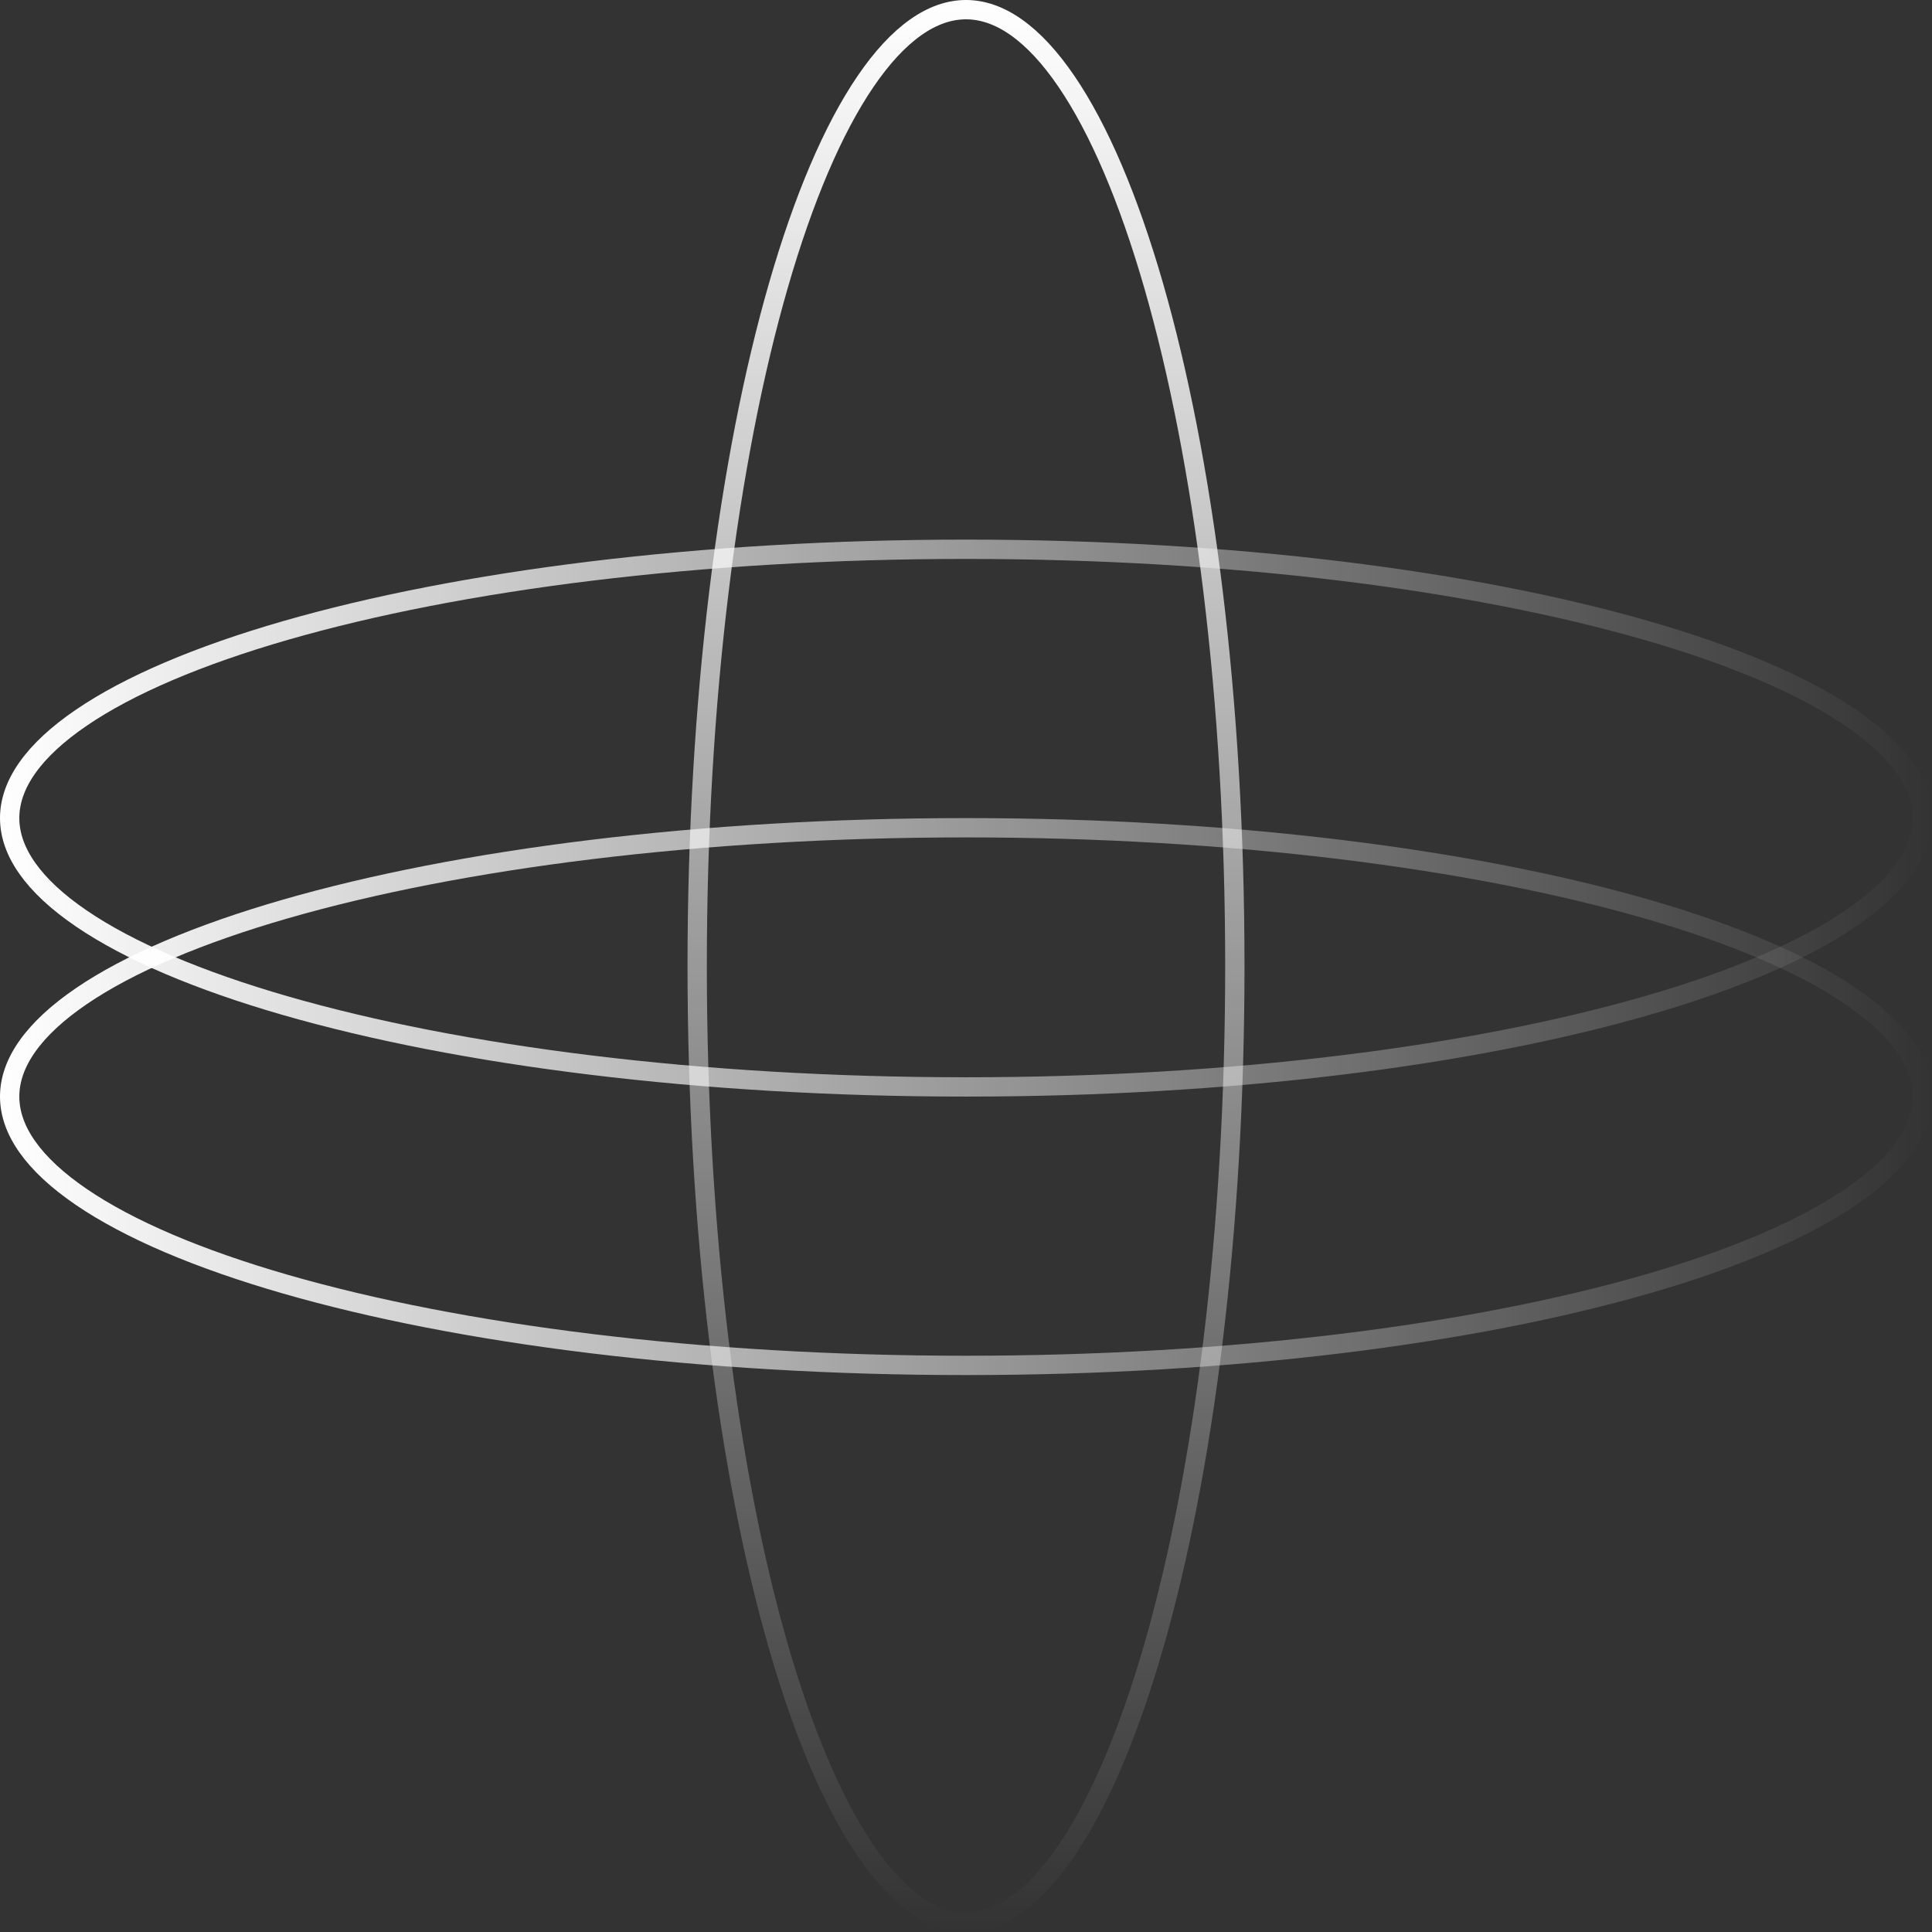
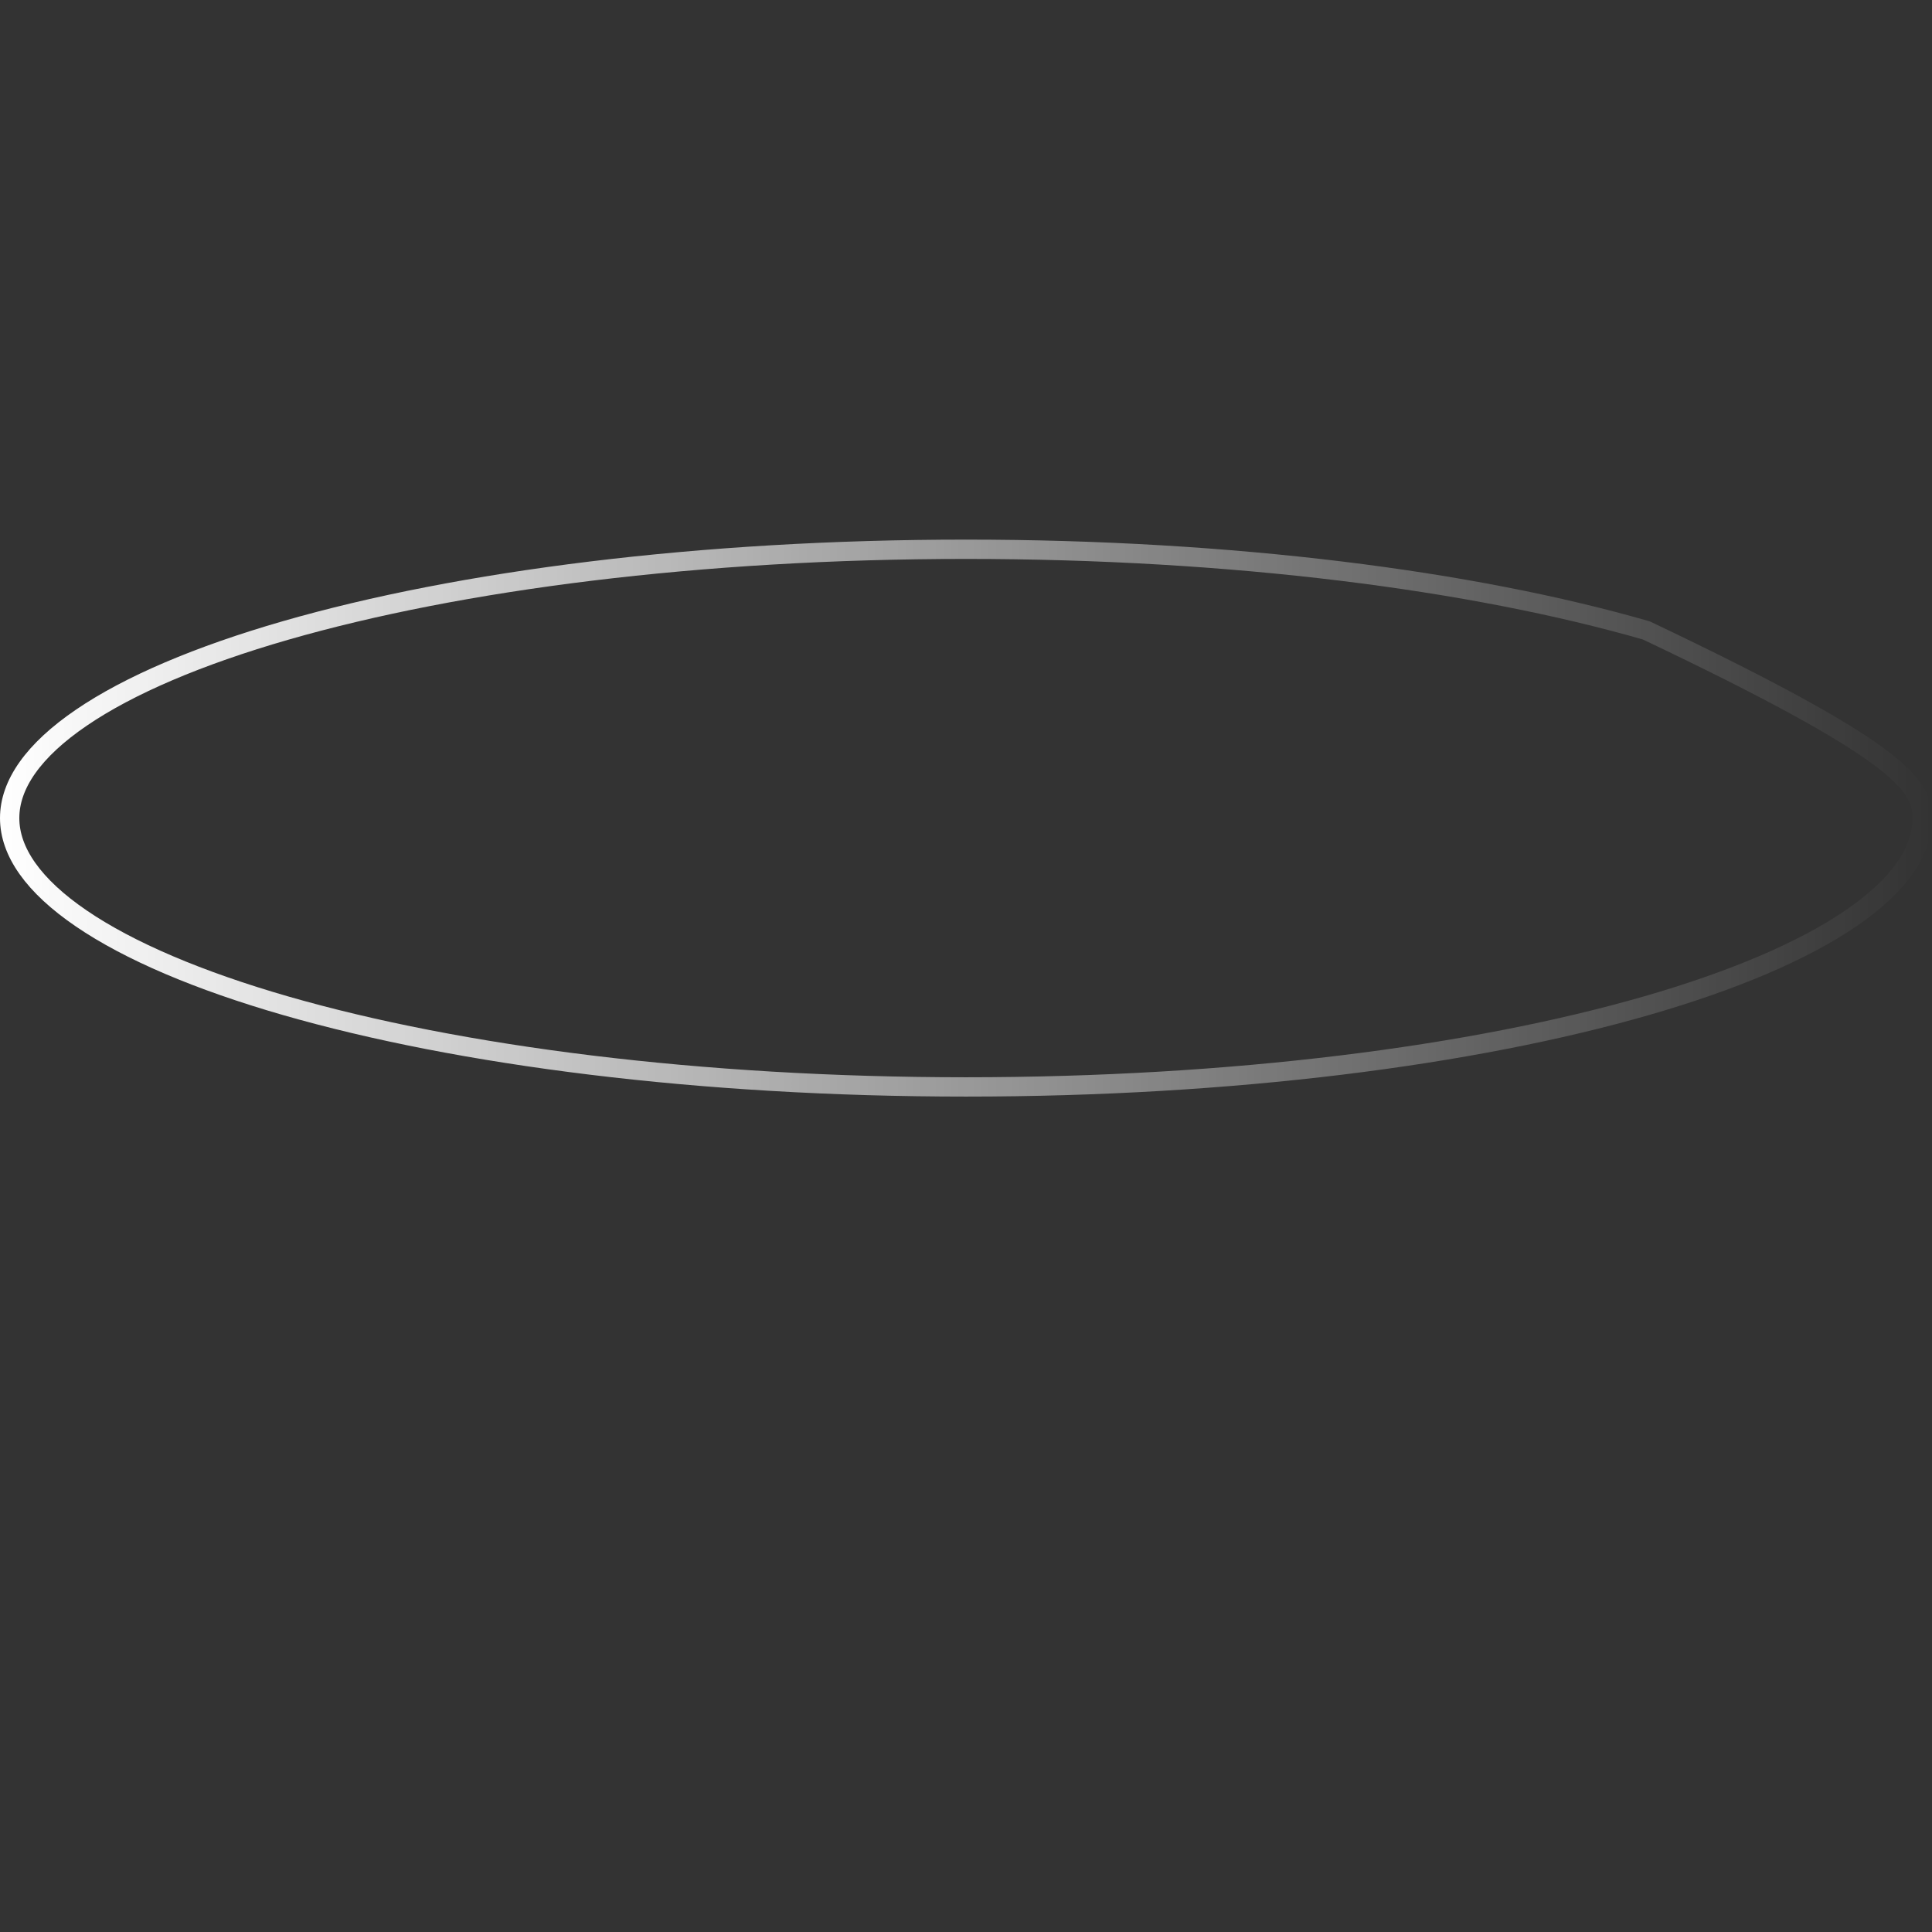
<svg xmlns="http://www.w3.org/2000/svg" width="100" height="100" viewBox="0 0 100 100" fill="none">
  <rect x="0" y="0" width="100" height="100" fill="#333333" stroke="none" />
-   <path d="M50 28.43C63.774 28.43 76.225 30.04 85.217 32.632C89.716 33.929 93.321 35.464 95.789 37.147C98.274 38.84 99.5 40.605 99.5 42.344C99.5 44.082 98.274 45.848 95.789 47.542C93.321 49.224 89.716 50.76 85.217 52.057C76.225 54.649 63.774 56.259 50 56.259C36.226 56.259 23.775 54.649 14.783 52.057C10.284 50.76 6.679 49.224 4.211 47.542C1.726 45.848 0.5 44.082 0.5 42.344C0.5 40.605 1.726 38.84 4.211 37.147C6.679 35.464 10.284 33.929 14.783 32.632C23.775 30.04 36.226 28.43 50 28.43Z" stroke="url(#paint0_linear_5137_2029)" />
-   <path d="M36.086 50C36.086 36.226 37.696 23.775 40.288 14.783C41.585 10.284 43.12 6.679 44.803 4.211C46.496 1.726 48.261 0.5 50 0.5C51.739 0.5 53.505 1.726 55.198 4.211C56.881 6.679 58.416 10.284 59.713 14.783C62.305 23.775 63.915 36.226 63.915 50C63.915 63.774 62.305 76.225 59.713 85.217C58.416 89.716 56.881 93.321 55.198 95.789C53.505 98.274 51.739 99.5 50 99.5C48.261 99.5 46.496 98.274 44.803 95.789C43.12 93.321 41.585 89.716 40.288 85.217C37.696 76.225 36.086 63.774 36.086 50Z" stroke="url(#paint1_linear_5137_2029)" />
-   <path d="M50 42.844C63.774 42.844 76.225 44.454 85.217 47.046C89.716 48.343 93.321 49.878 95.789 51.56C98.274 53.254 99.5 55.019 99.5 56.758C99.5 58.496 98.274 60.262 95.789 61.956C93.321 63.639 89.716 65.174 85.217 66.471C76.225 69.063 63.774 70.673 50 70.673C36.226 70.673 23.775 69.063 14.783 66.471C10.284 65.174 6.679 63.639 4.211 61.956C1.726 60.262 0.5 58.496 0.5 56.758C0.5 55.019 1.726 53.254 4.211 51.56C6.679 49.878 10.284 48.343 14.783 47.046C23.775 44.454 36.226 42.844 50 42.844Z" stroke="url(#paint2_linear_5137_2029)" />
+   <path d="M50 28.43C63.774 28.43 76.225 30.04 85.217 32.632C98.274 38.84 99.5 40.605 99.5 42.344C99.5 44.082 98.274 45.848 95.789 47.542C93.321 49.224 89.716 50.76 85.217 52.057C76.225 54.649 63.774 56.259 50 56.259C36.226 56.259 23.775 54.649 14.783 52.057C10.284 50.76 6.679 49.224 4.211 47.542C1.726 45.848 0.5 44.082 0.5 42.344C0.5 40.605 1.726 38.84 4.211 37.147C6.679 35.464 10.284 33.929 14.783 32.632C23.775 30.04 36.226 28.43 50 28.43Z" stroke="url(#paint0_linear_5137_2029)" />
  <defs>
    <linearGradient id="paint0_linear_5137_2029" x1="0" y1="42.344" x2="100" y2="42.344" gradientUnits="userSpaceOnUse">
      <stop stop-color="white" />
      <stop offset="1" stop-color="white" stop-opacity="0" />
    </linearGradient>
    <linearGradient id="paint1_linear_5137_2029" x1="50" y1="-6.30074e-07" x2="50" y2="100" gradientUnits="userSpaceOnUse">
      <stop stop-color="white" />
      <stop offset="1" stop-color="white" stop-opacity="0" />
    </linearGradient>
    <linearGradient id="paint2_linear_5137_2029" x1="0" y1="56.758" x2="100" y2="56.758" gradientUnits="userSpaceOnUse">
      <stop stop-color="white" />
      <stop offset="1" stop-color="white" stop-opacity="0" />
    </linearGradient>
  </defs>
</svg>